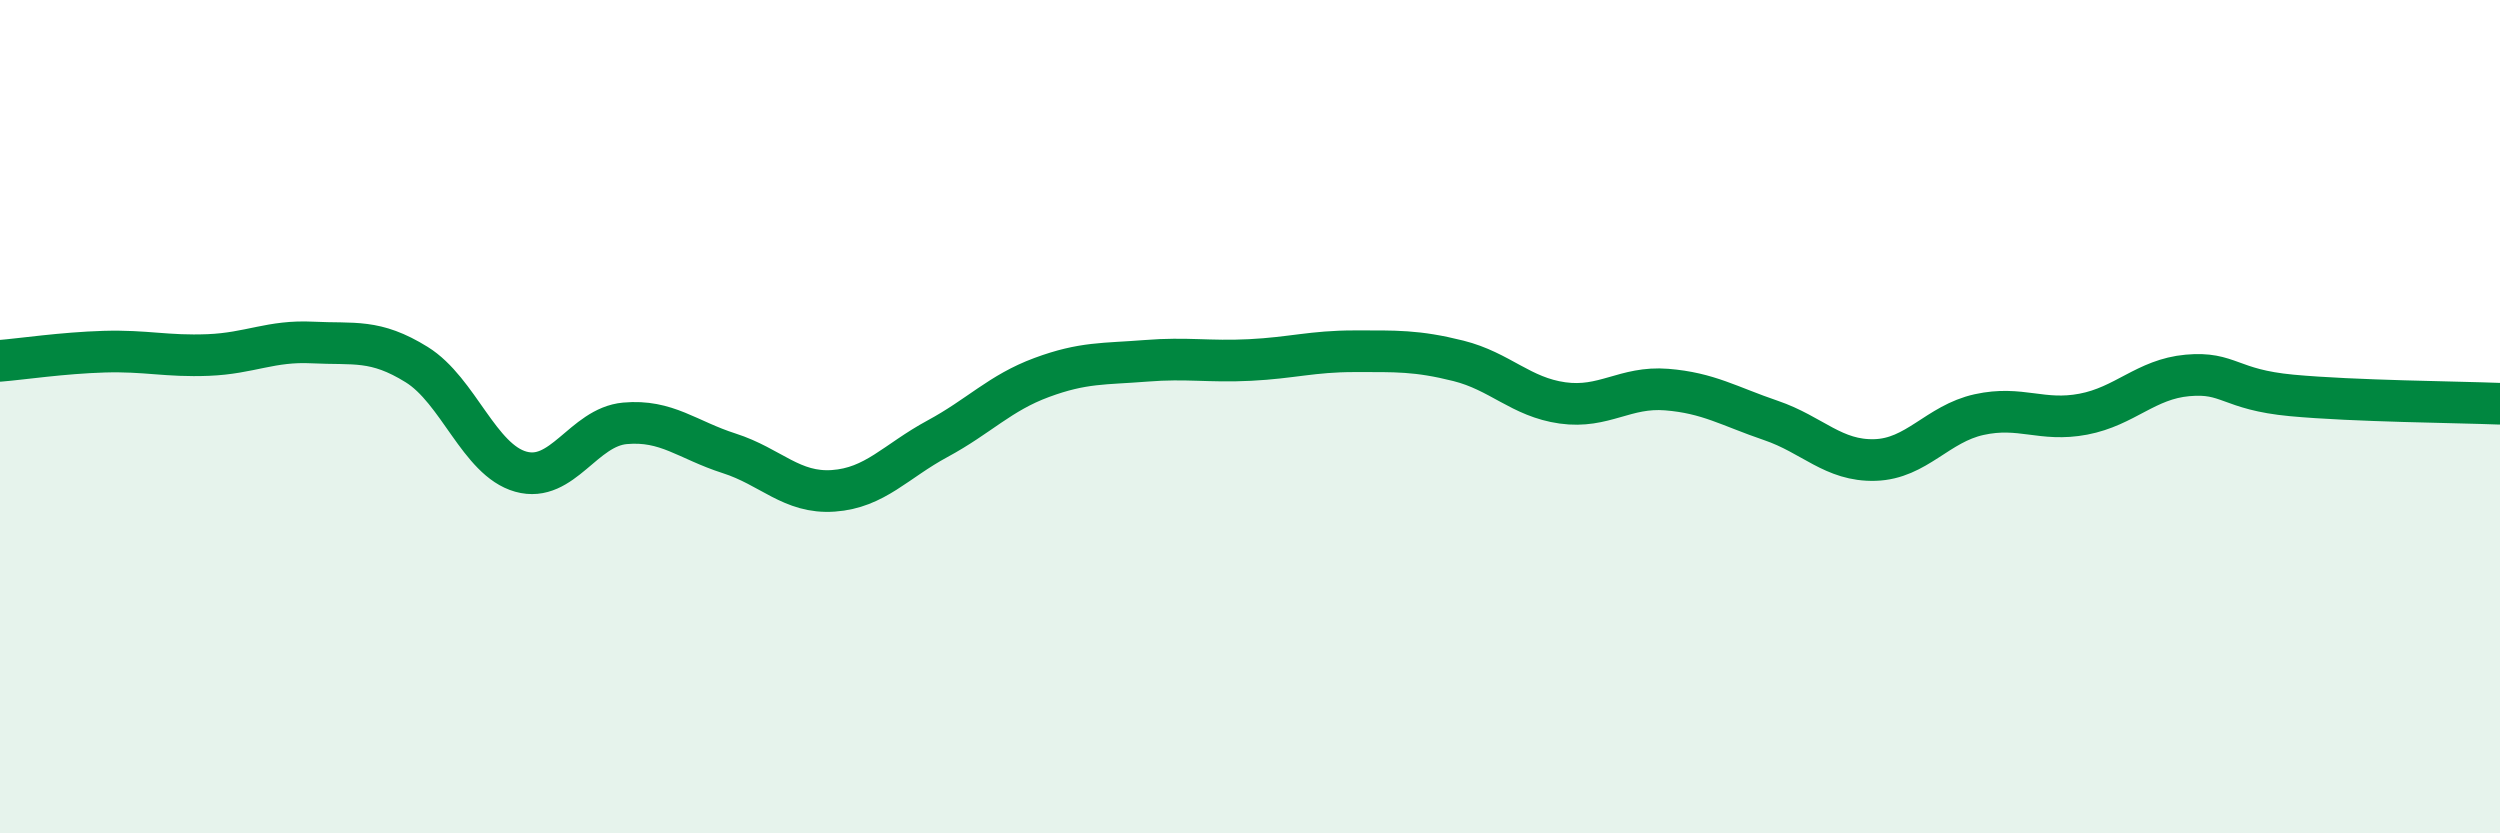
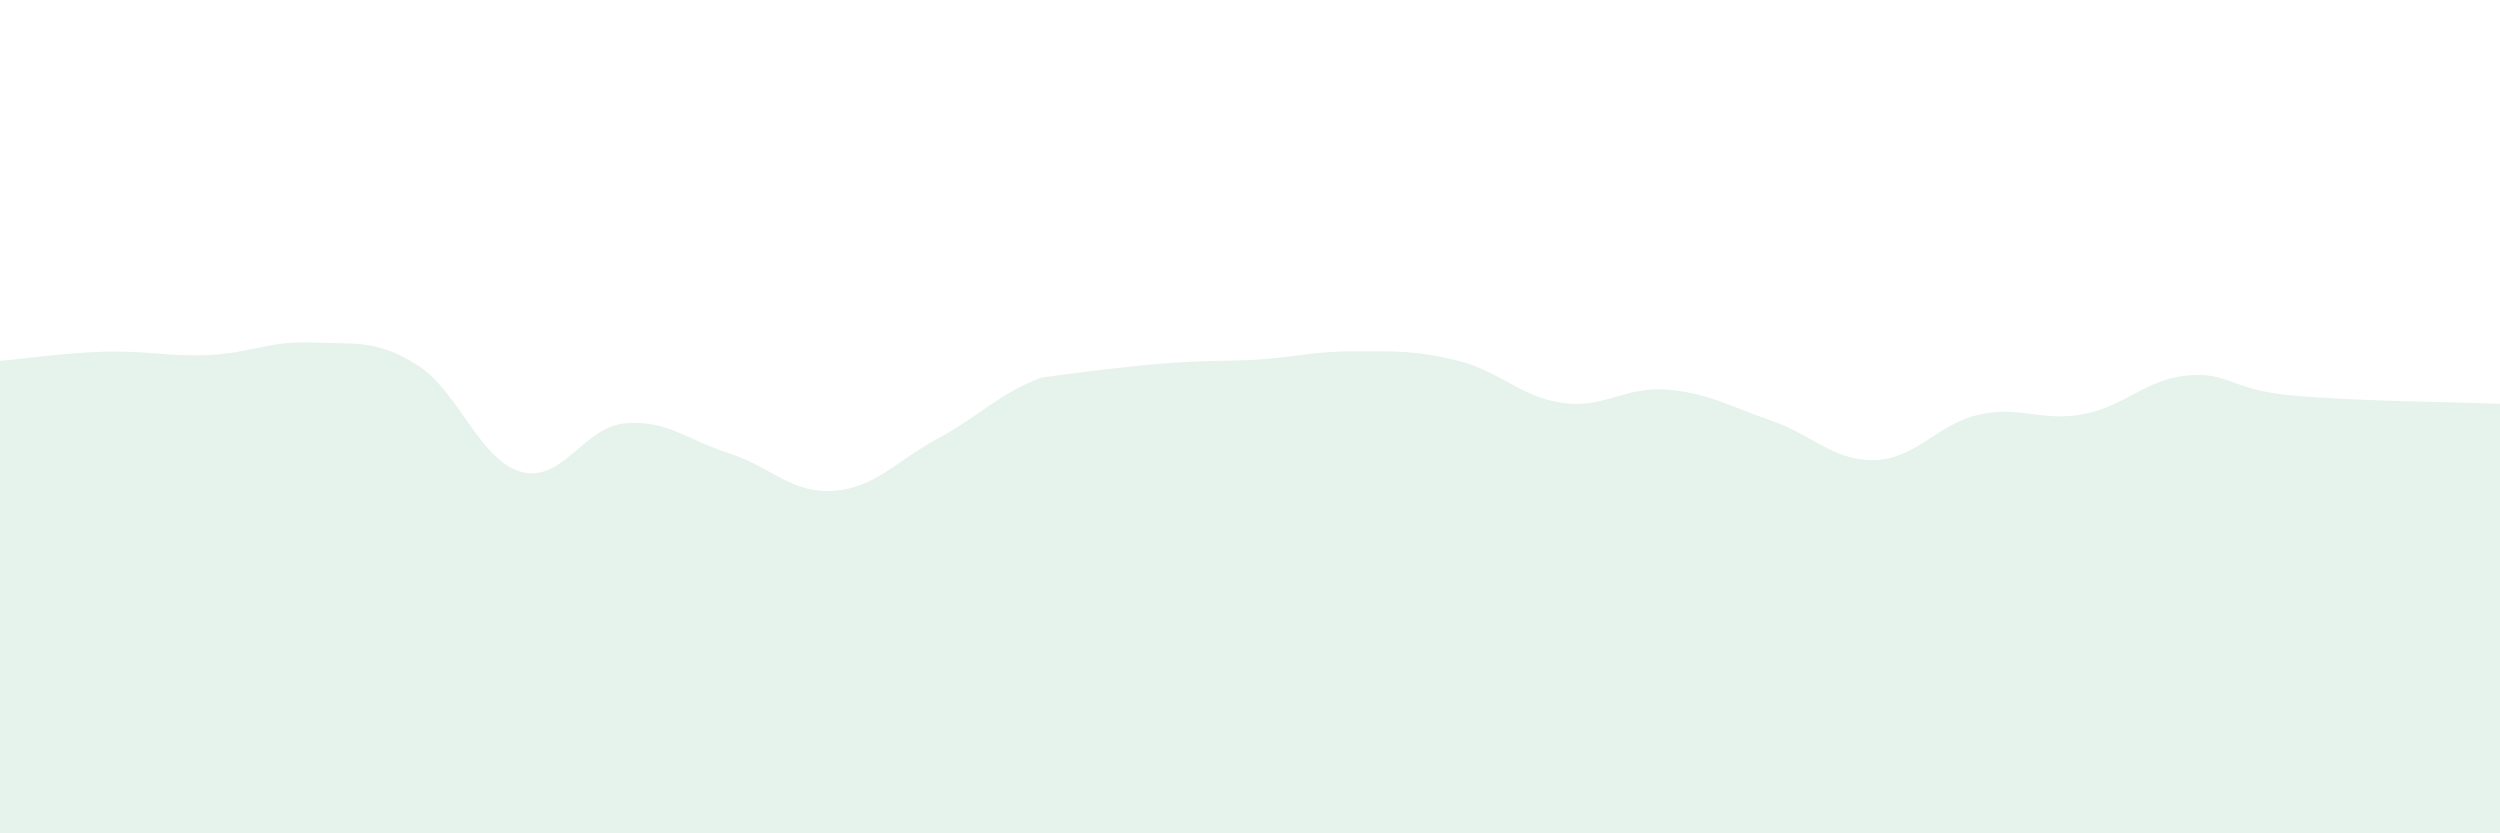
<svg xmlns="http://www.w3.org/2000/svg" width="60" height="20" viewBox="0 0 60 20">
-   <path d="M 0,8.66 C 0.5,8.62 1.5,8.47 2.5,8.44 C 3.5,8.41 4,8.56 5,8.52 C 6,8.48 6.5,8.17 7.5,8.22 C 8.5,8.27 9,8.13 10,8.75 C 11,9.37 11.5,11.04 12.5,11.32 C 13.5,11.6 14,10.25 15,10.16 C 16,10.07 16.5,10.56 17.5,10.88 C 18.5,11.2 19,11.85 20,11.78 C 21,11.71 21.5,11.07 22.5,10.53 C 23.5,9.99 24,9.43 25,9.06 C 26,8.69 26.5,8.74 27.5,8.66 C 28.5,8.58 29,8.69 30,8.64 C 31,8.59 31.5,8.43 32.5,8.43 C 33.5,8.43 34,8.41 35,8.66 C 36,8.91 36.5,9.53 37.5,9.67 C 38.5,9.81 39,9.27 40,9.35 C 41,9.43 41.5,9.75 42.5,10.09 C 43.5,10.43 44,11.07 45,11.04 C 46,11.01 46.5,10.17 47.5,9.95 C 48.5,9.73 49,10.13 50,9.94 C 51,9.75 51.5,9.1 52.5,9.01 C 53.5,8.92 53.5,9.35 55,9.49 C 56.5,9.63 59,9.65 60,9.69L60 20L0 20Z" fill="#008740" opacity="0.1" stroke-linecap="round" stroke-linejoin="round" />
-   <path d="M 0,8.66 C 0.5,8.62 1.5,8.47 2.5,8.44 C 3.5,8.41 4,8.56 5,8.52 C 6,8.48 6.5,8.17 7.5,8.22 C 8.5,8.27 9,8.13 10,8.75 C 11,9.37 11.5,11.04 12.5,11.32 C 13.5,11.6 14,10.25 15,10.16 C 16,10.07 16.5,10.56 17.5,10.88 C 18.5,11.2 19,11.85 20,11.78 C 21,11.71 21.5,11.07 22.5,10.53 C 23.5,9.99 24,9.43 25,9.06 C 26,8.69 26.5,8.74 27.5,8.66 C 28.5,8.58 29,8.69 30,8.64 C 31,8.59 31.5,8.43 32.5,8.43 C 33.5,8.43 34,8.41 35,8.66 C 36,8.91 36.5,9.53 37.5,9.67 C 38.5,9.81 39,9.27 40,9.35 C 41,9.43 41.5,9.75 42.5,10.09 C 43.5,10.43 44,11.07 45,11.04 C 46,11.01 46.5,10.17 47.5,9.95 C 48.5,9.73 49,10.13 50,9.94 C 51,9.75 51.5,9.1 52.5,9.01 C 53.5,8.92 53.5,9.35 55,9.49 C 56.5,9.63 59,9.65 60,9.69" stroke="#008740" stroke-width="1" fill="none" stroke-linecap="round" stroke-linejoin="round" />
+   <path d="M 0,8.66 C 0.5,8.62 1.5,8.47 2.5,8.44 C 3.5,8.41 4,8.56 5,8.52 C 6,8.48 6.5,8.17 7.5,8.22 C 8.5,8.27 9,8.13 10,8.75 C 11,9.37 11.5,11.04 12.5,11.32 C 13.5,11.6 14,10.25 15,10.16 C 16,10.07 16.5,10.56 17.5,10.88 C 18.5,11.2 19,11.85 20,11.78 C 21,11.71 21.5,11.07 22.5,10.53 C 23.5,9.99 24,9.43 25,9.06 C 28.5,8.58 29,8.69 30,8.64 C 31,8.59 31.5,8.43 32.5,8.43 C 33.5,8.43 34,8.41 35,8.66 C 36,8.91 36.5,9.53 37.5,9.67 C 38.5,9.81 39,9.27 40,9.35 C 41,9.43 41.5,9.75 42.5,10.09 C 43.5,10.43 44,11.07 45,11.04 C 46,11.01 46.5,10.17 47.5,9.95 C 48.5,9.73 49,10.13 50,9.94 C 51,9.75 51.5,9.1 52.5,9.01 C 53.5,8.92 53.5,9.35 55,9.49 C 56.5,9.63 59,9.65 60,9.69L60 20L0 20Z" fill="#008740" opacity="0.1" stroke-linecap="round" stroke-linejoin="round" />
</svg>